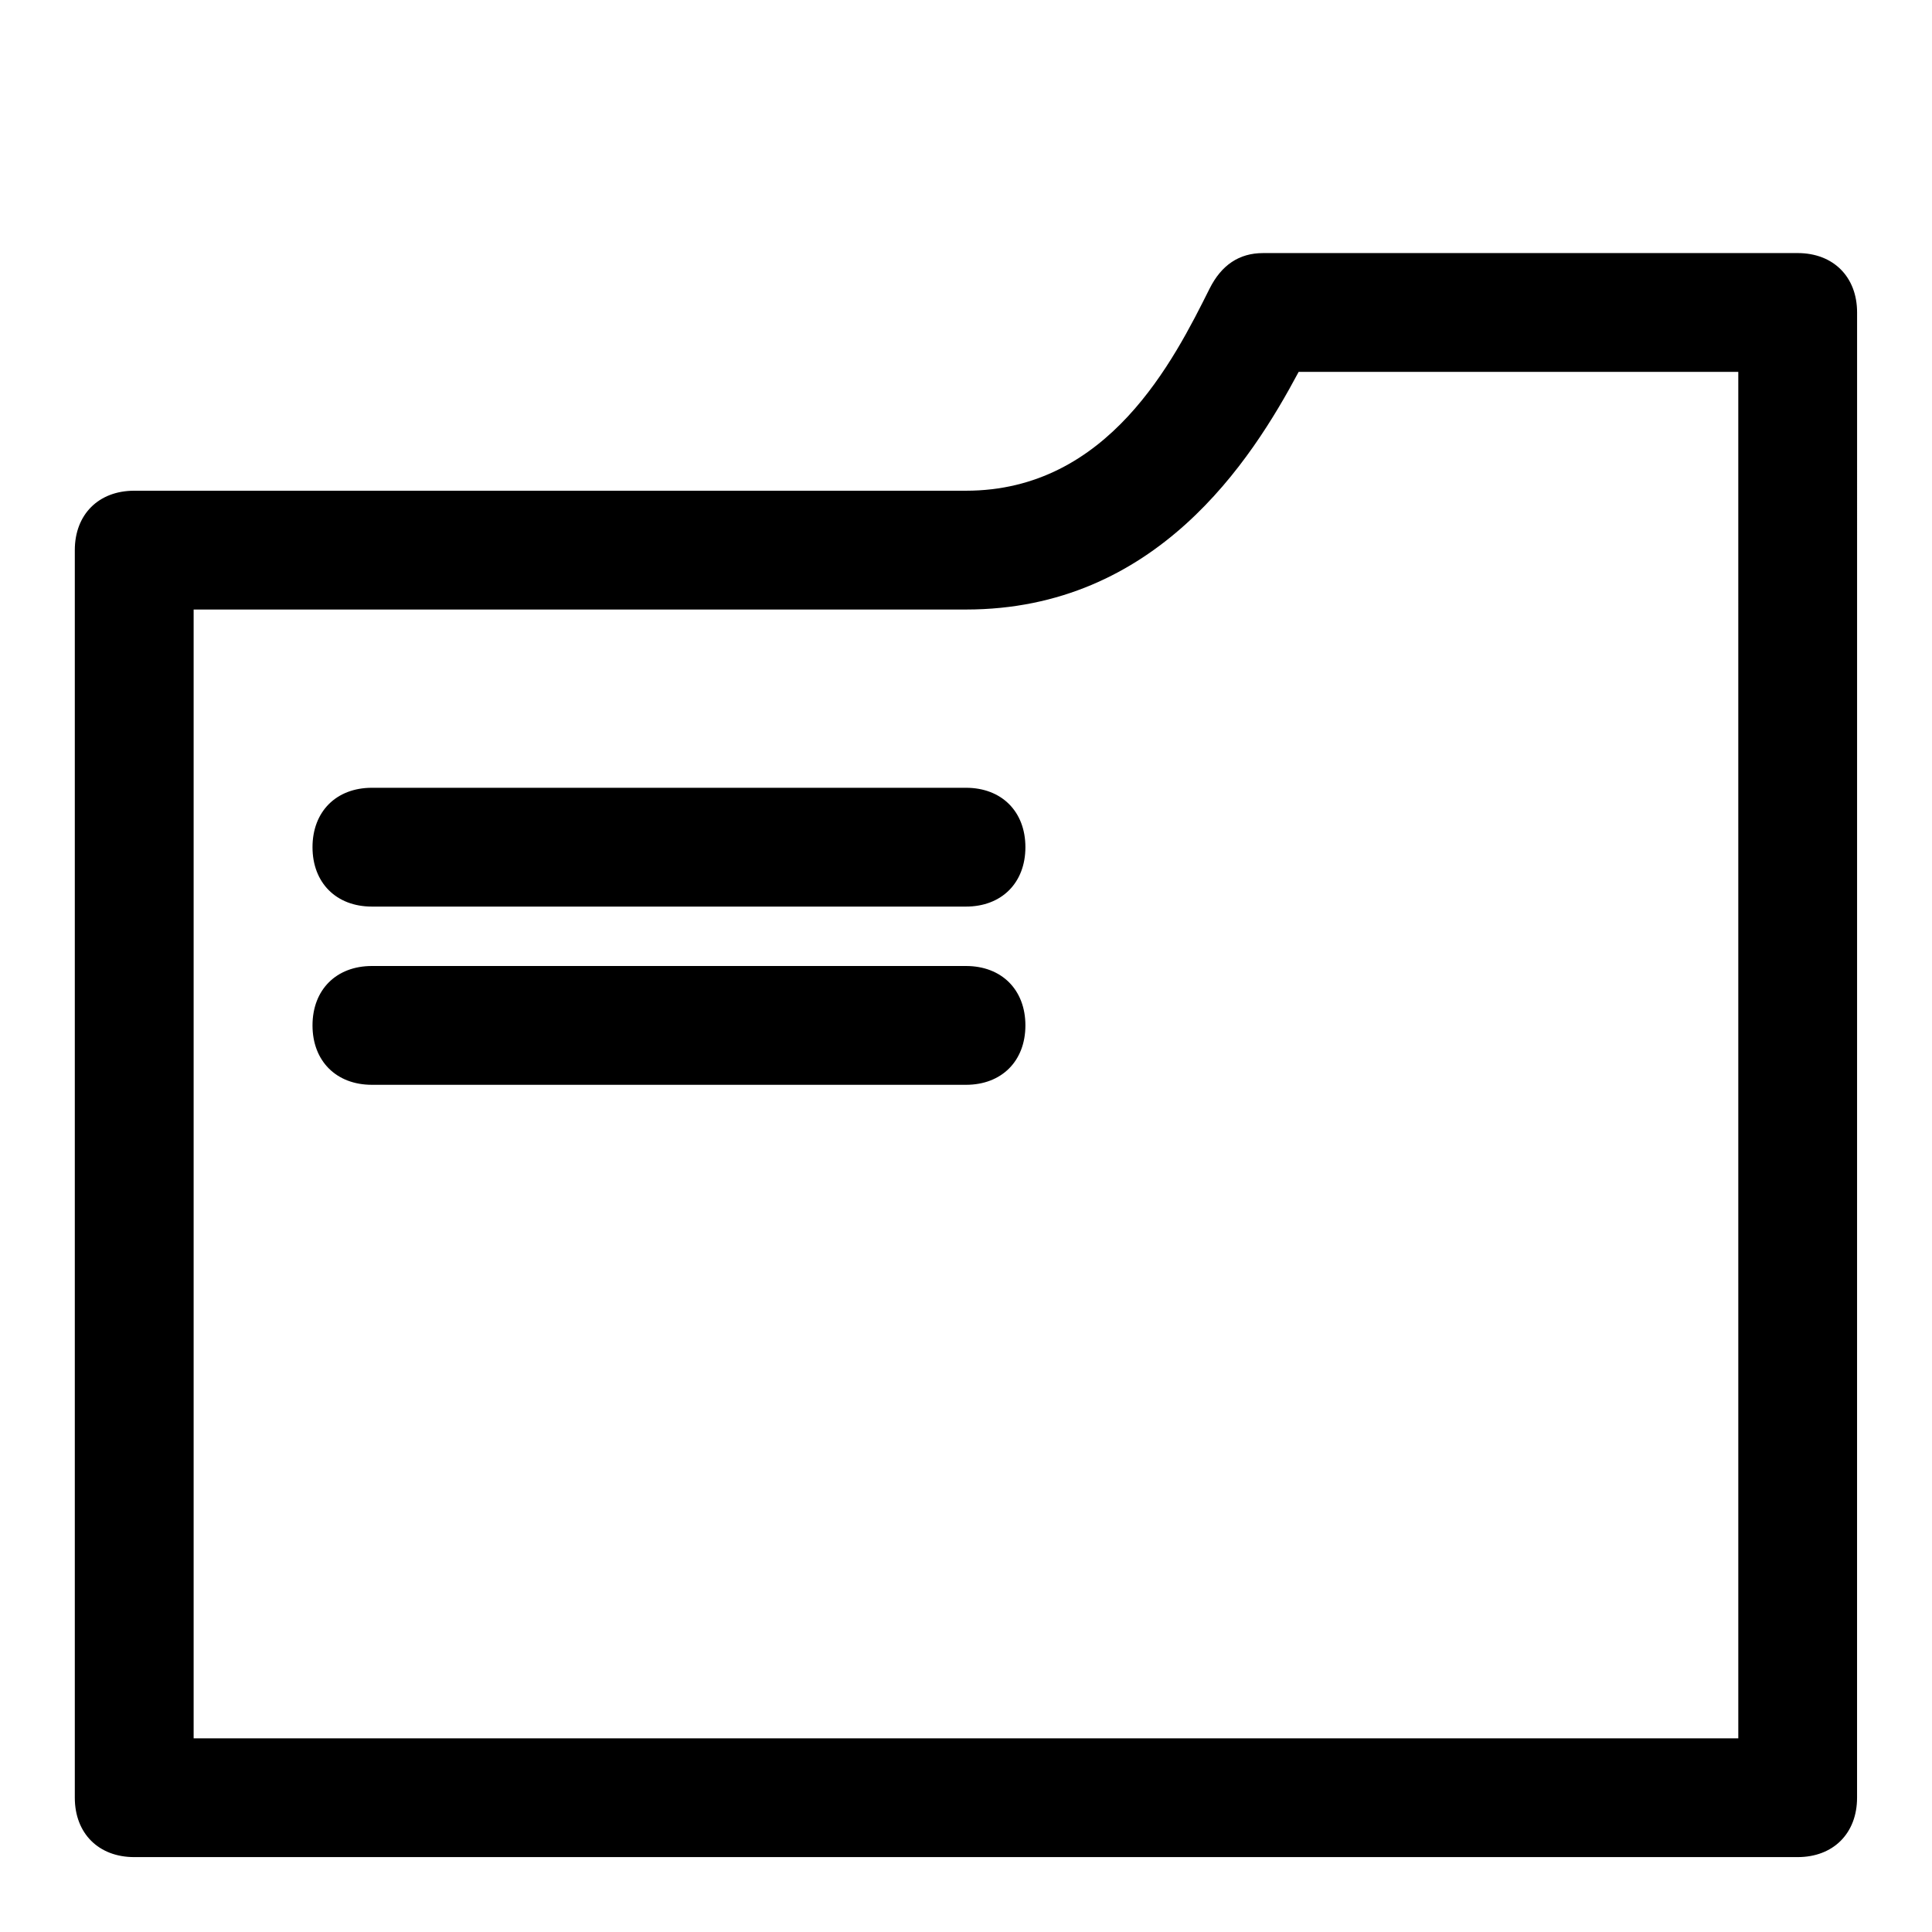
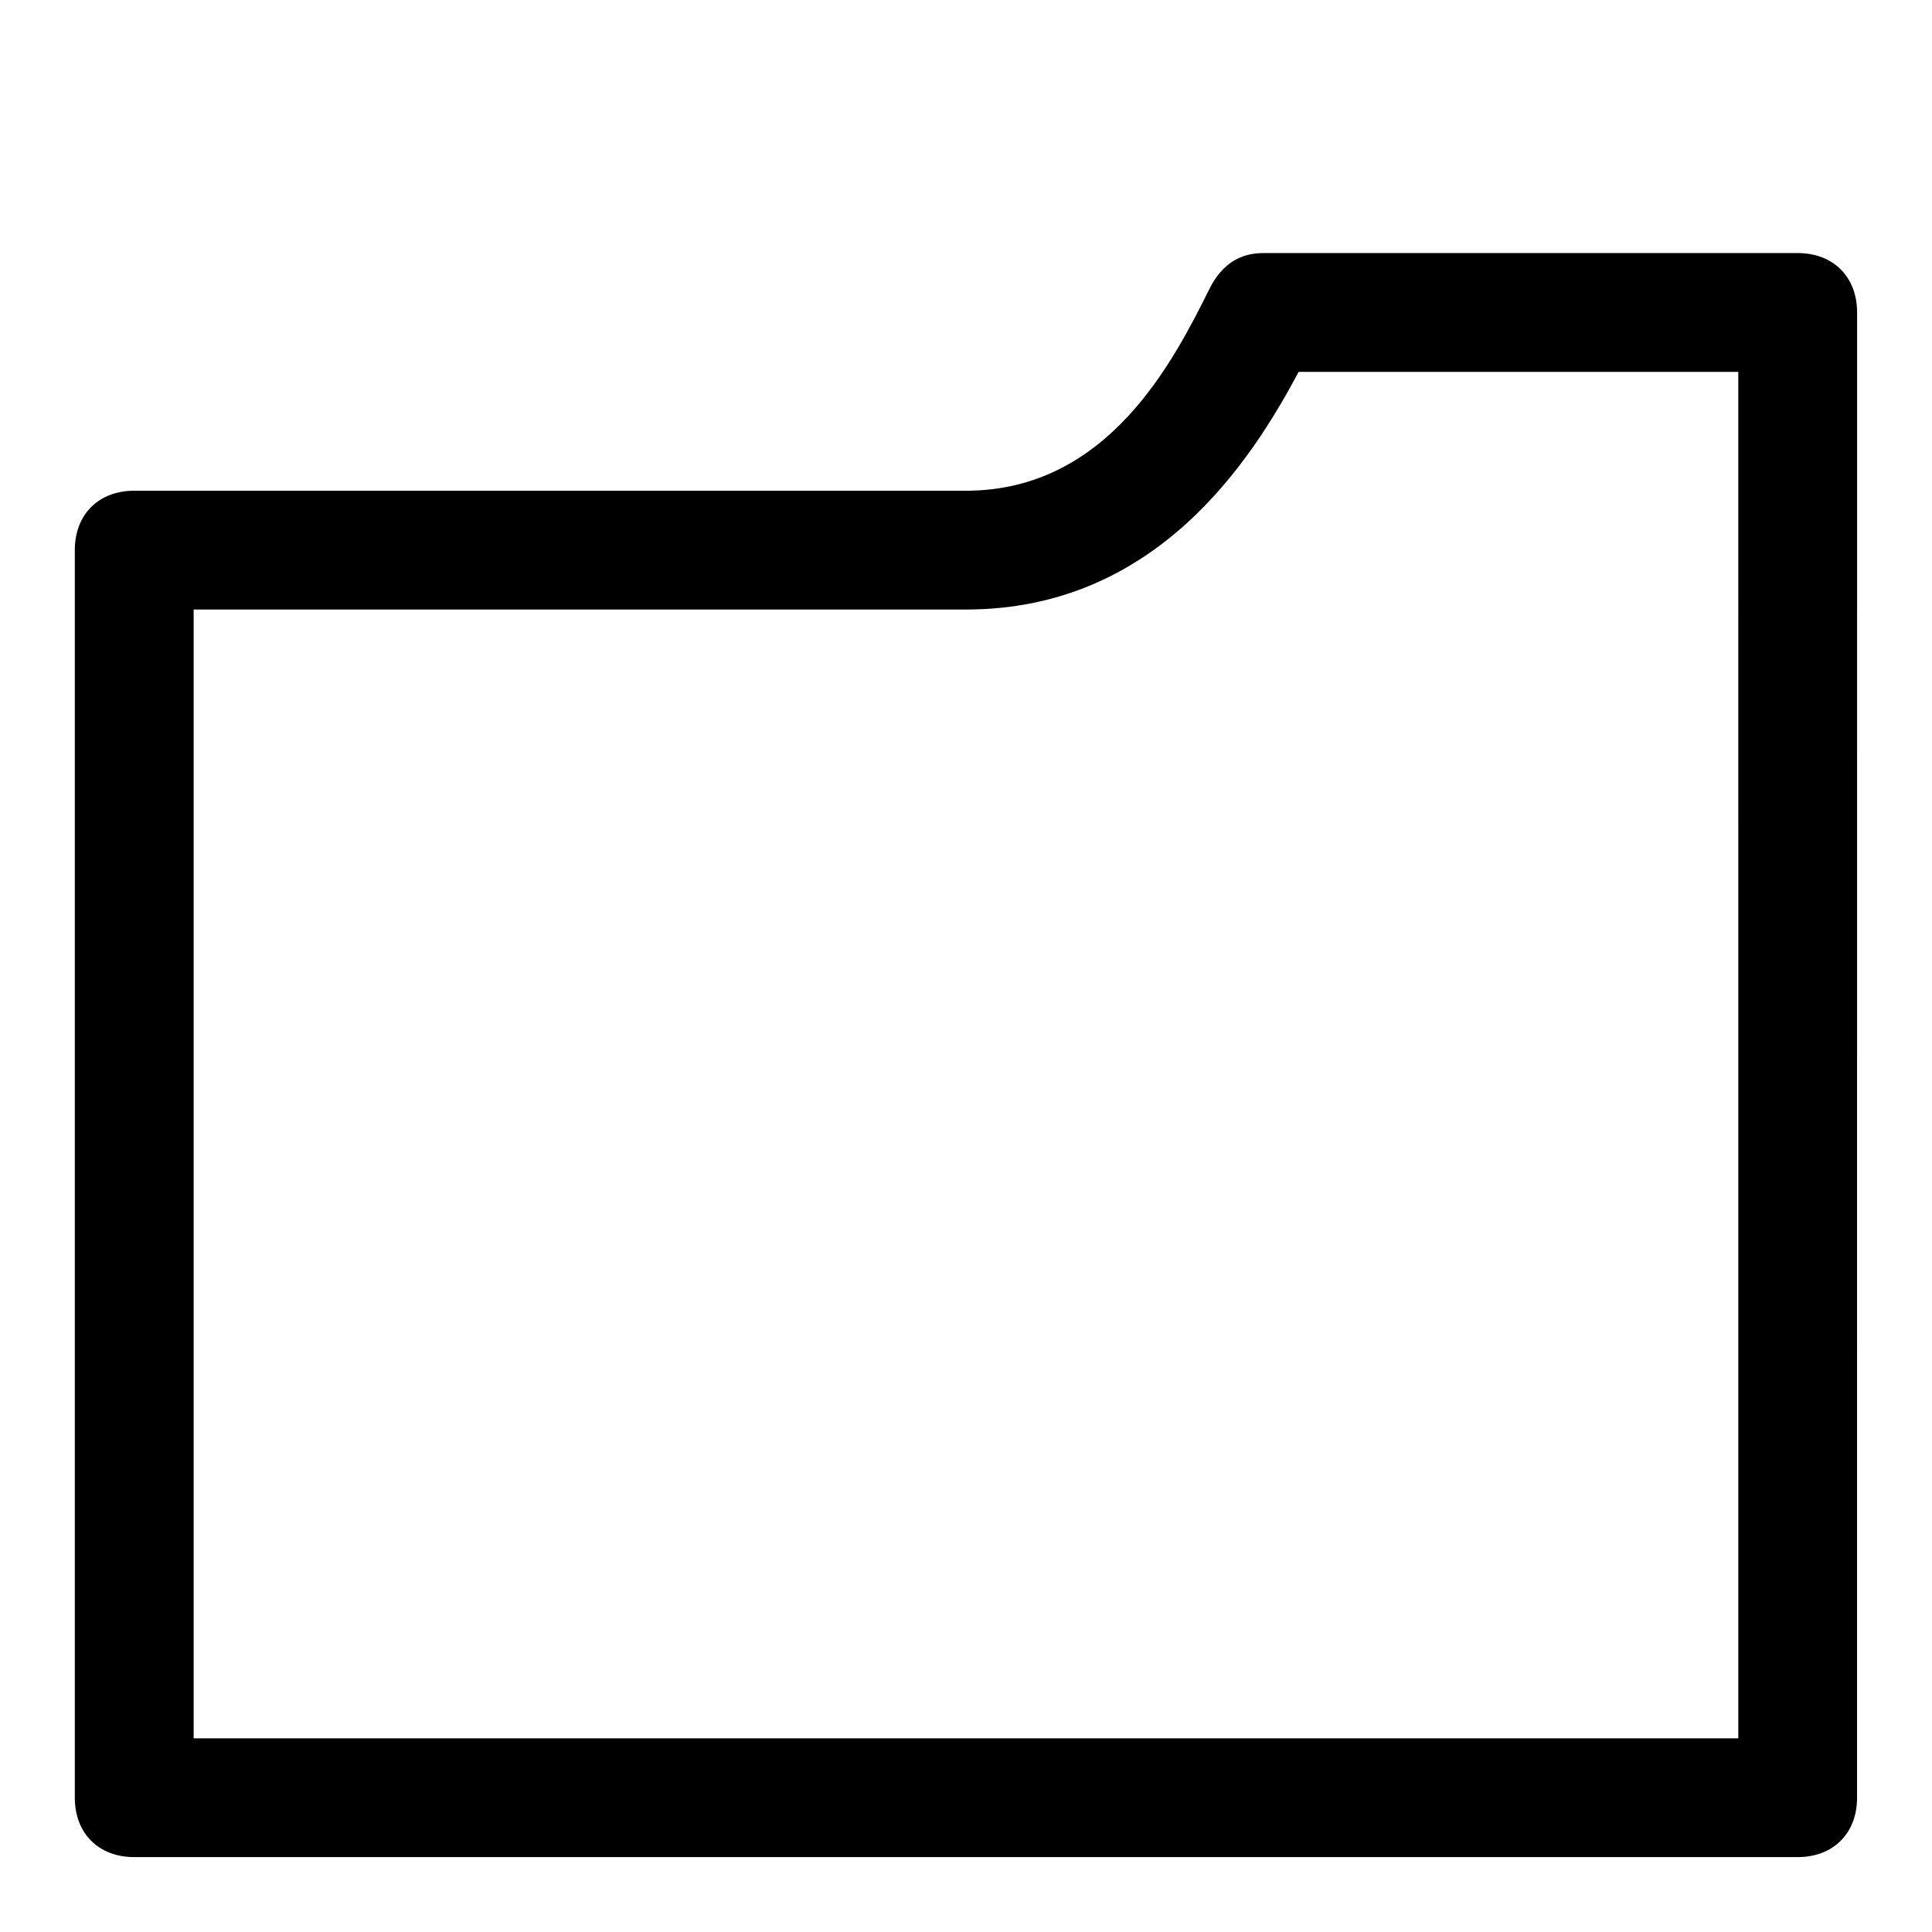
<svg xmlns="http://www.w3.org/2000/svg" fill="#000000" width="800px" height="800px" version="1.1" viewBox="144 144 512 512">
  <g>
    <path d="m620.41 211.07h-141.7c-6.297 0-11.02 3.148-14.168 9.445-9.449 18.895-26.766 53.531-64.551 53.531h-220.42c-9.445 0-15.746 6.297-15.746 15.742v330.62c0 9.445 6.297 15.742 15.742 15.742h440.83c9.445 0 15.742-6.297 15.742-15.742l0.008-393.6c0-9.445-6.297-15.742-15.746-15.742zm-15.742 393.6h-409.35v-299.14h204.67c50.383 0 75.57-39.359 88.168-62.977h116.51z" />
-     <path d="m400 352.77h-157.44c-9.445 0-15.742 6.297-15.742 15.742 0 9.445 6.297 15.742 15.742 15.742h157.44c9.445 0 15.742-6.297 15.742-15.742 0-9.445-6.297-15.742-15.742-15.742z" />
-     <path d="m400 400h-157.44c-9.445 0-15.742 6.297-15.742 15.742 0 9.445 6.297 15.742 15.742 15.742h157.44c9.445 0 15.742-6.297 15.742-15.742 0-9.445-6.297-15.742-15.742-15.742z" />
  </g>
</svg>